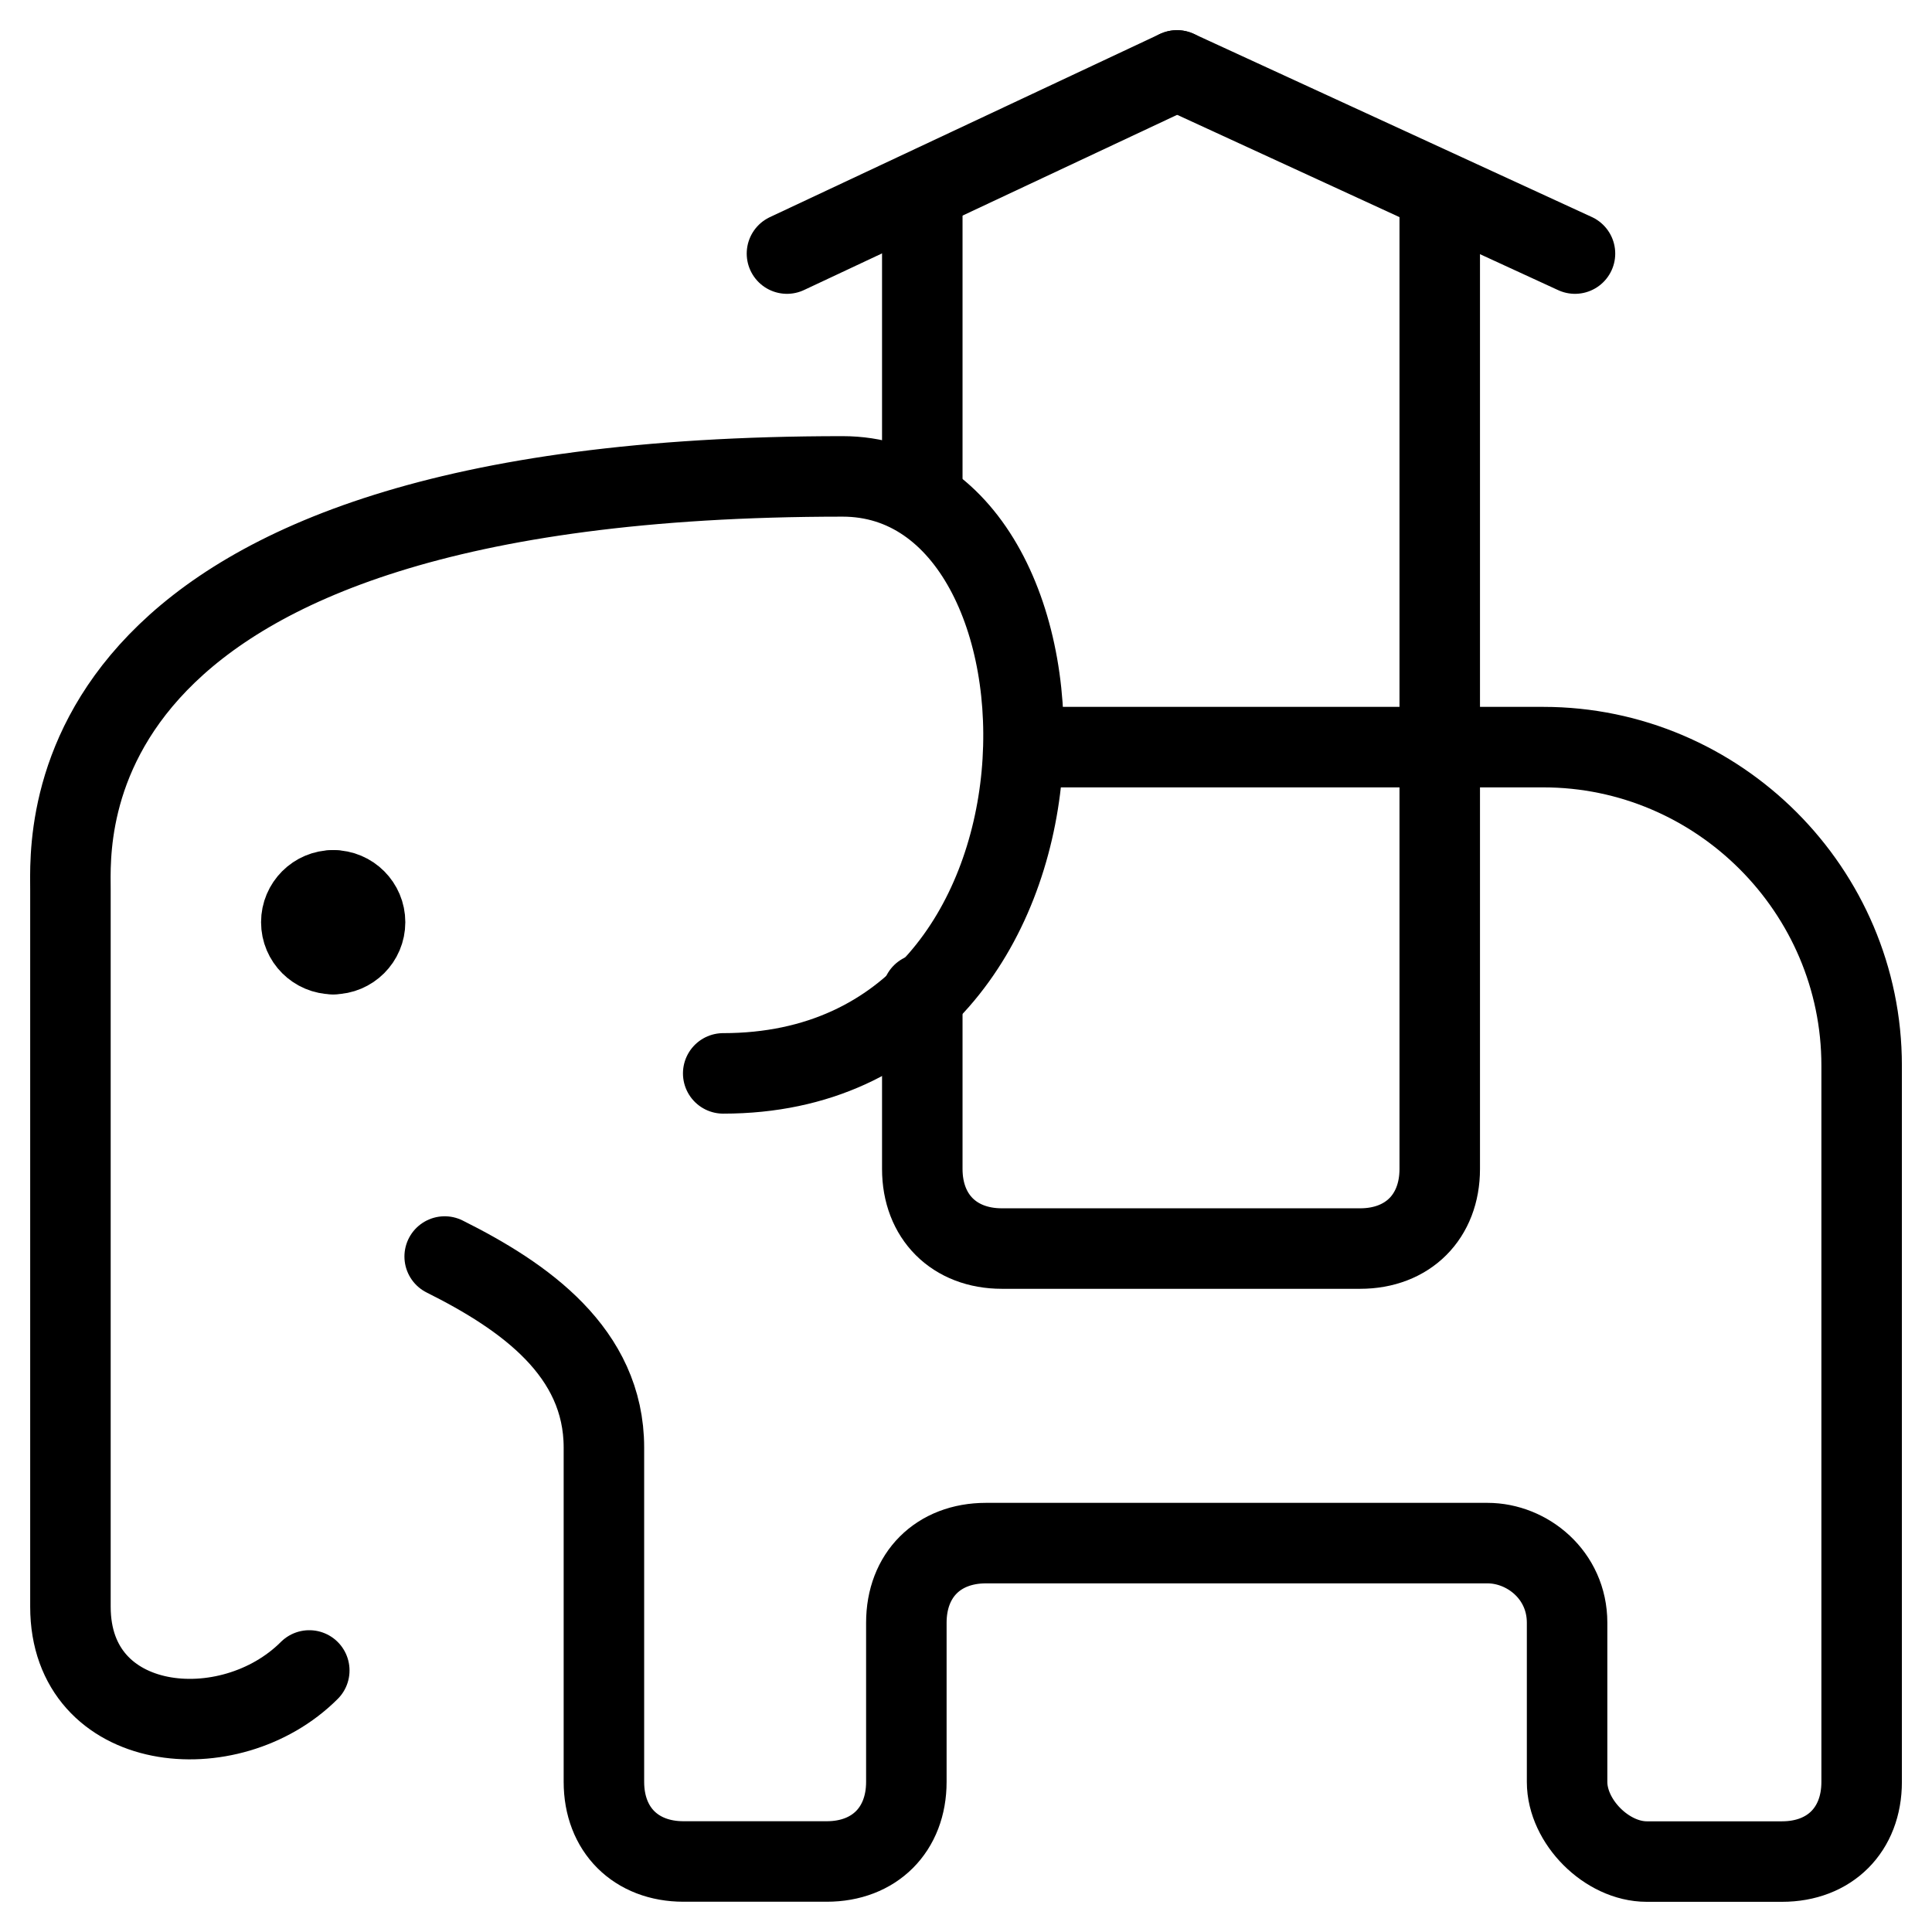
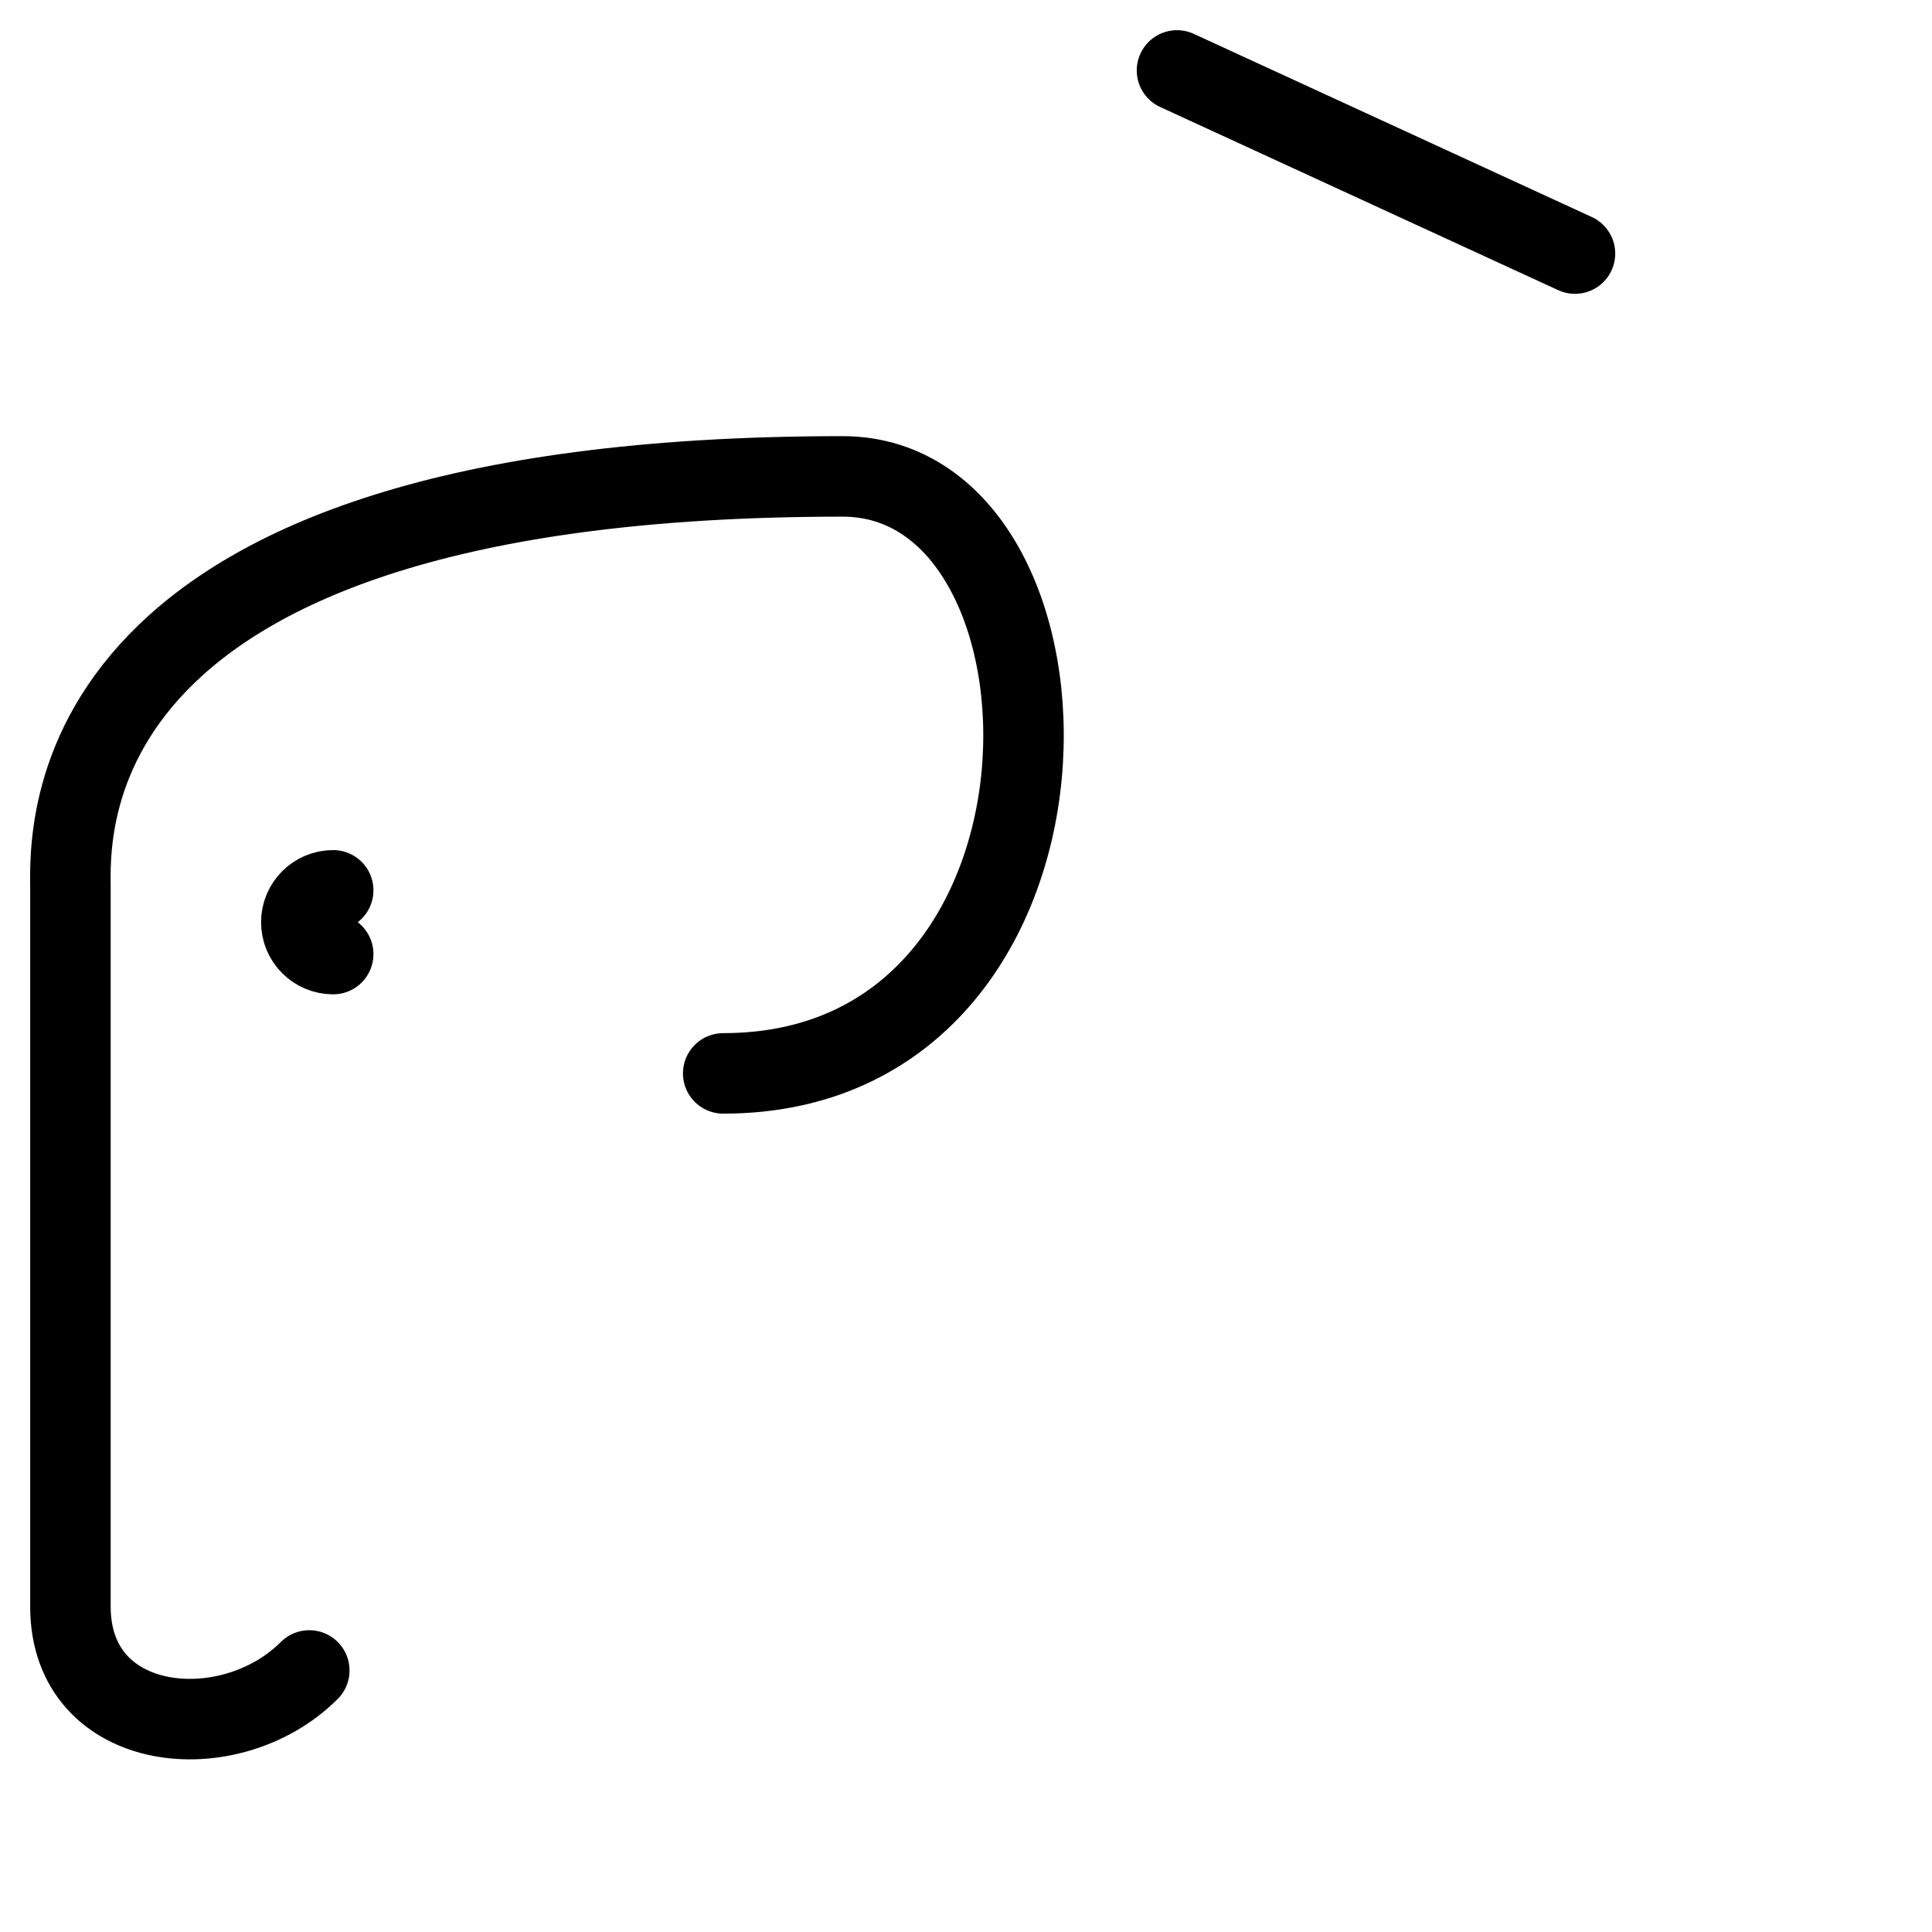
<svg xmlns="http://www.w3.org/2000/svg" fill="none" viewBox="0 0 24 24">
  <path stroke="#000000" stroke-linecap="round" stroke-linejoin="round" stroke-miterlimit="10" d="M3.842 20.751c-0.989 0.989 -2.967 0.791 -2.967 -0.791v-8.9c0 -0.692 -0.297 -5.142 9.592 -5.142 3.164 0 3.263 7.416 -1.483 7.416" stroke-width="1" />
-   <path stroke="#000000" stroke-linecap="round" stroke-linejoin="round" stroke-miterlimit="10" d="M5.524 15.609c0.989 0.494 1.978 1.187 1.978 2.373l0 4.153c0 0.593 0.396 0.989 0.989 0.989H10.27c0.593 0 0.989 -0.396 0.989 -0.989V20.158c0 -0.593 0.396 -0.989 0.989 -0.989h6.23c0.494 0 0.989 0.396 0.989 0.989v1.978c0 0.494 0.494 0.989 0.989 0.989h1.681c0.593 0 0.989 -0.396 0.989 -0.989v-8.9c0 -2.175 -1.78 -3.955 -3.955 -3.955h-6.428" stroke-width="1" />
  <path stroke="#000000" stroke-linecap="round" stroke-linejoin="round" stroke-miterlimit="10" d="M4.139 11.852c-0.218 0 -0.396 -0.177 -0.396 -0.396 0 -0.218 0.177 -0.396 0.396 -0.396" stroke-width="1" />
-   <path stroke="#000000" stroke-linecap="round" stroke-linejoin="round" stroke-miterlimit="10" d="M4.139 11.852c0.218 0 0.396 -0.177 0.396 -0.396 0 -0.218 -0.177 -0.396 -0.396 -0.396" stroke-width="1" />
-   <path stroke="#000000" stroke-linecap="round" stroke-linejoin="round" stroke-miterlimit="10" d="M11.457 12.346v2.175c0 0.593 0.396 0.989 0.989 0.989h4.45c0.593 0 0.989 -0.396 0.989 -0.989V2.458" stroke-width="1" />
-   <path stroke="#000000" stroke-linecap="round" stroke-linejoin="round" stroke-miterlimit="10" d="M9.776 3.15 14.621 0.875" stroke-width="1" />
  <path stroke="#000000" stroke-linecap="round" stroke-linejoin="round" stroke-miterlimit="10" d="M19.565 3.15 14.621 0.875" stroke-width="1" />
-   <path stroke="#000000" stroke-linecap="round" stroke-linejoin="round" stroke-miterlimit="10" d="M11.457 2.458v3.659" stroke-width="1" />
</svg>